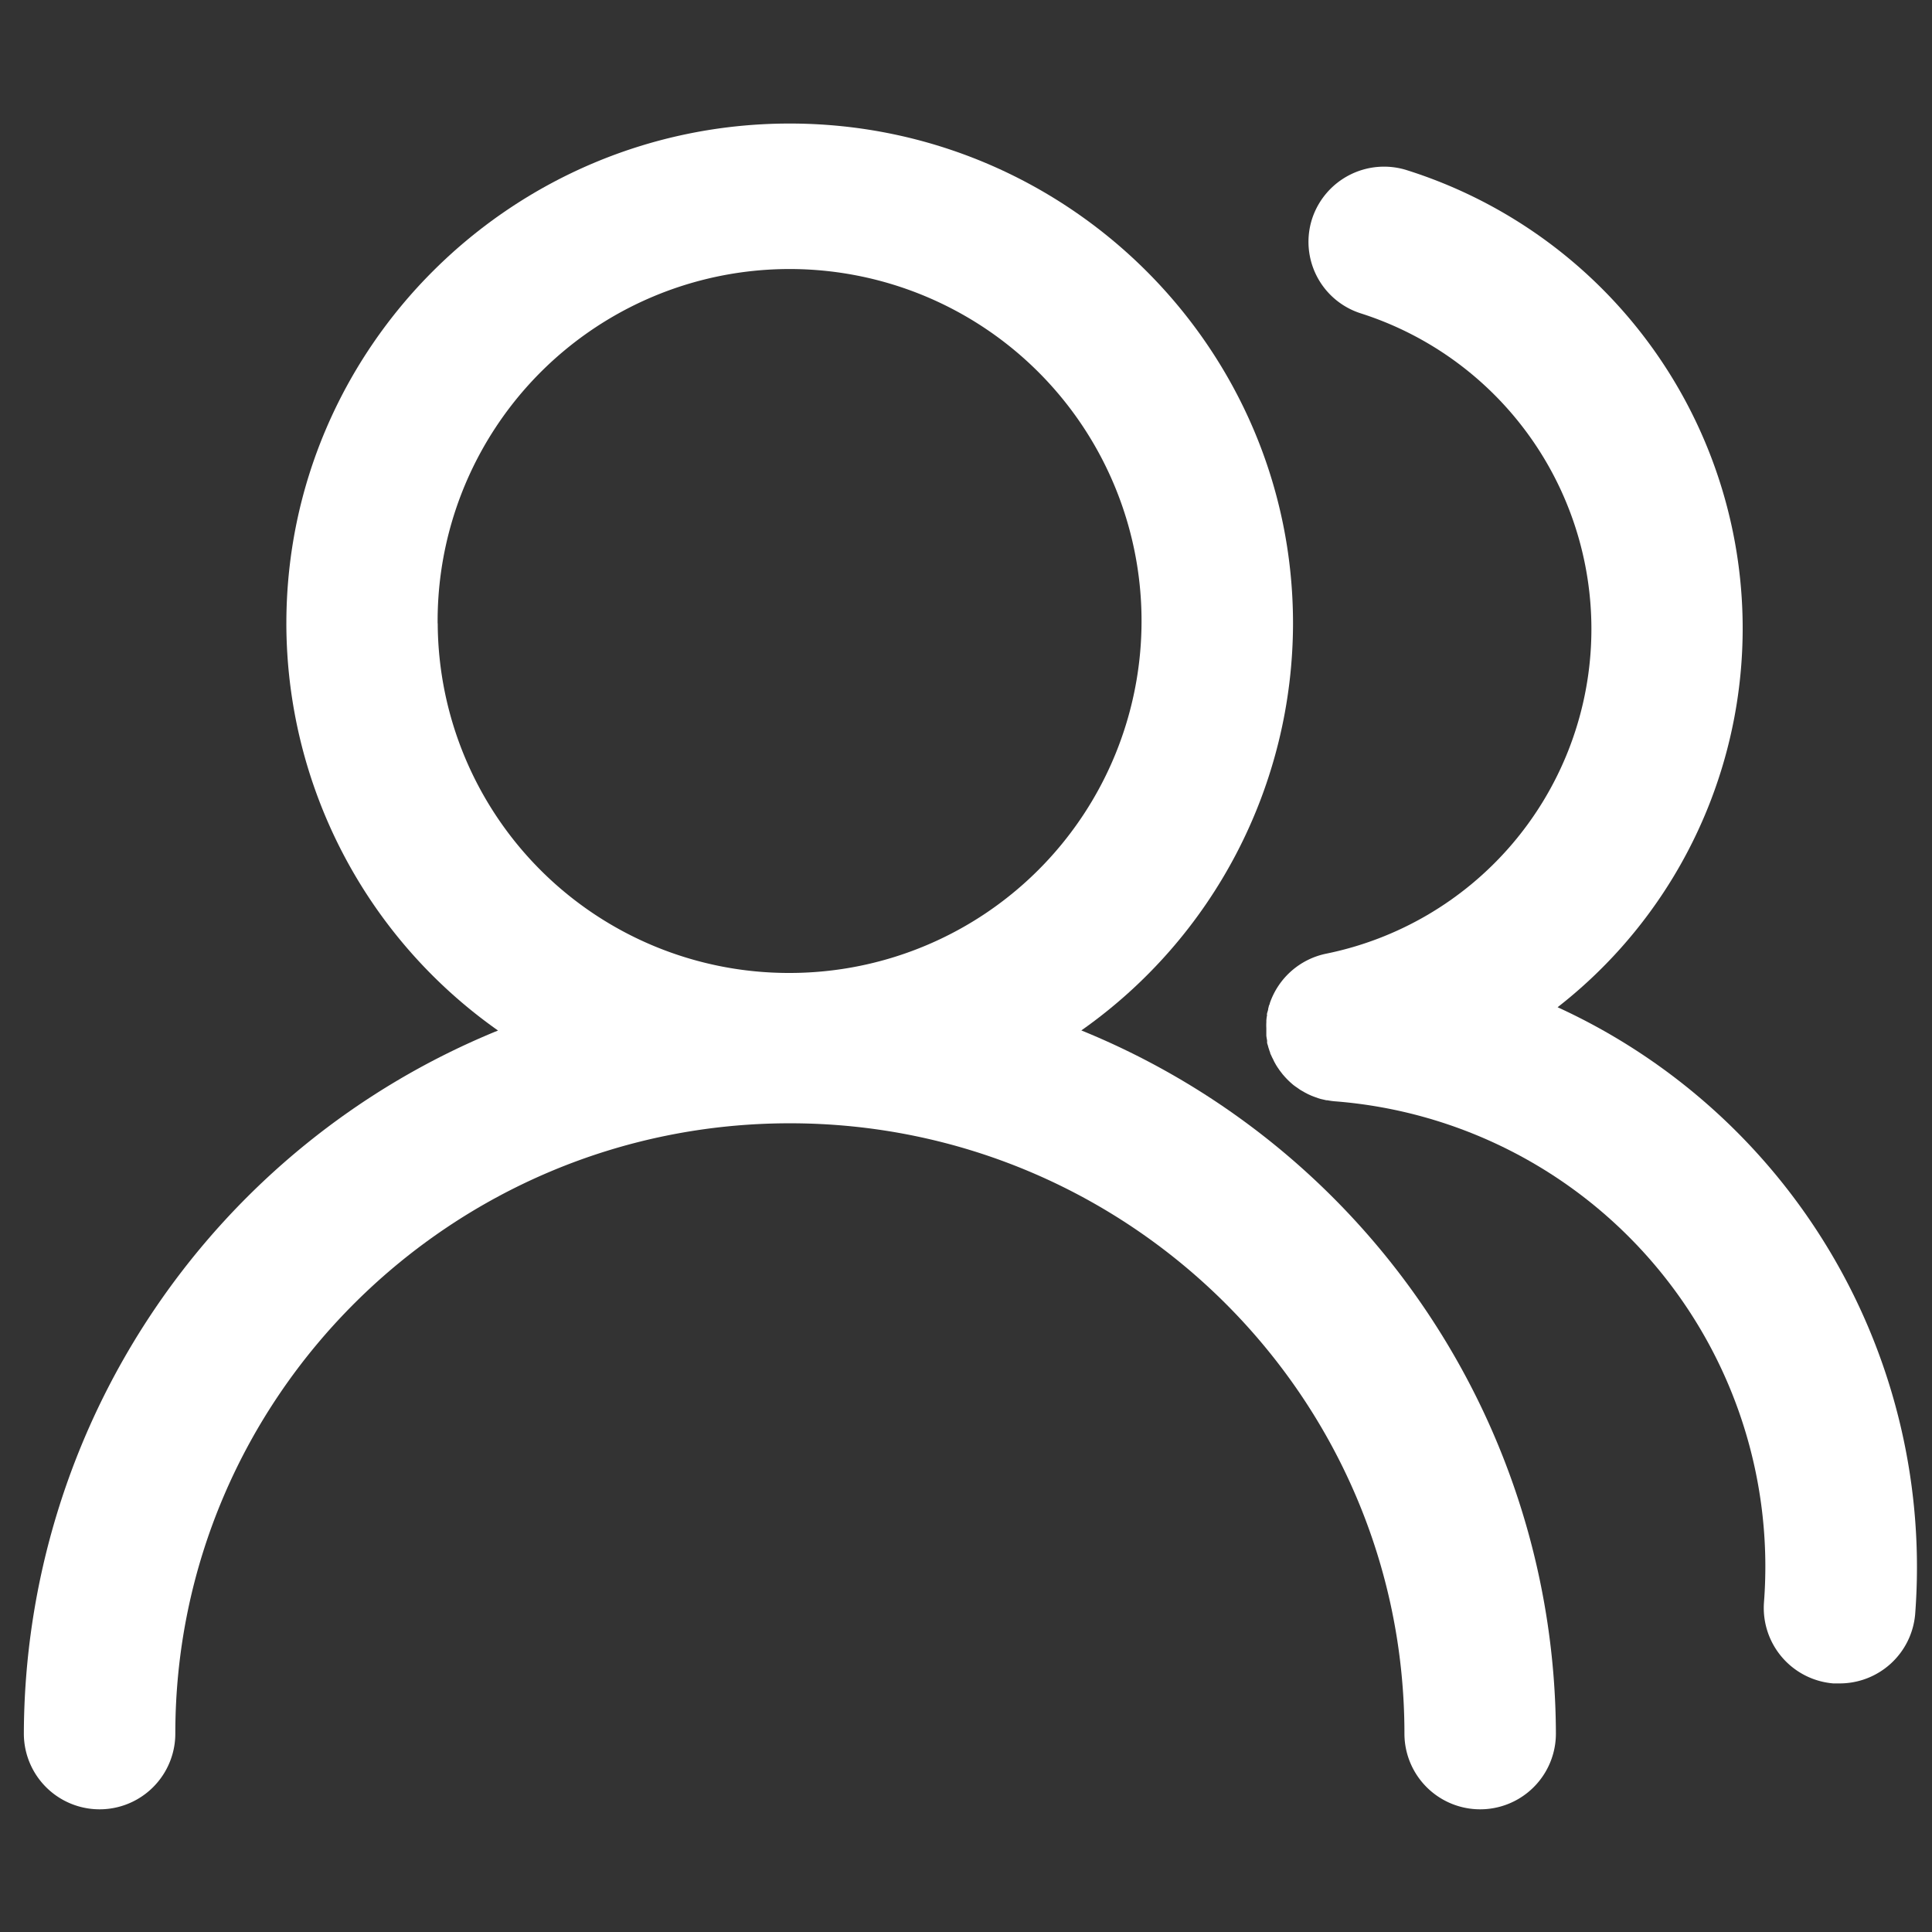
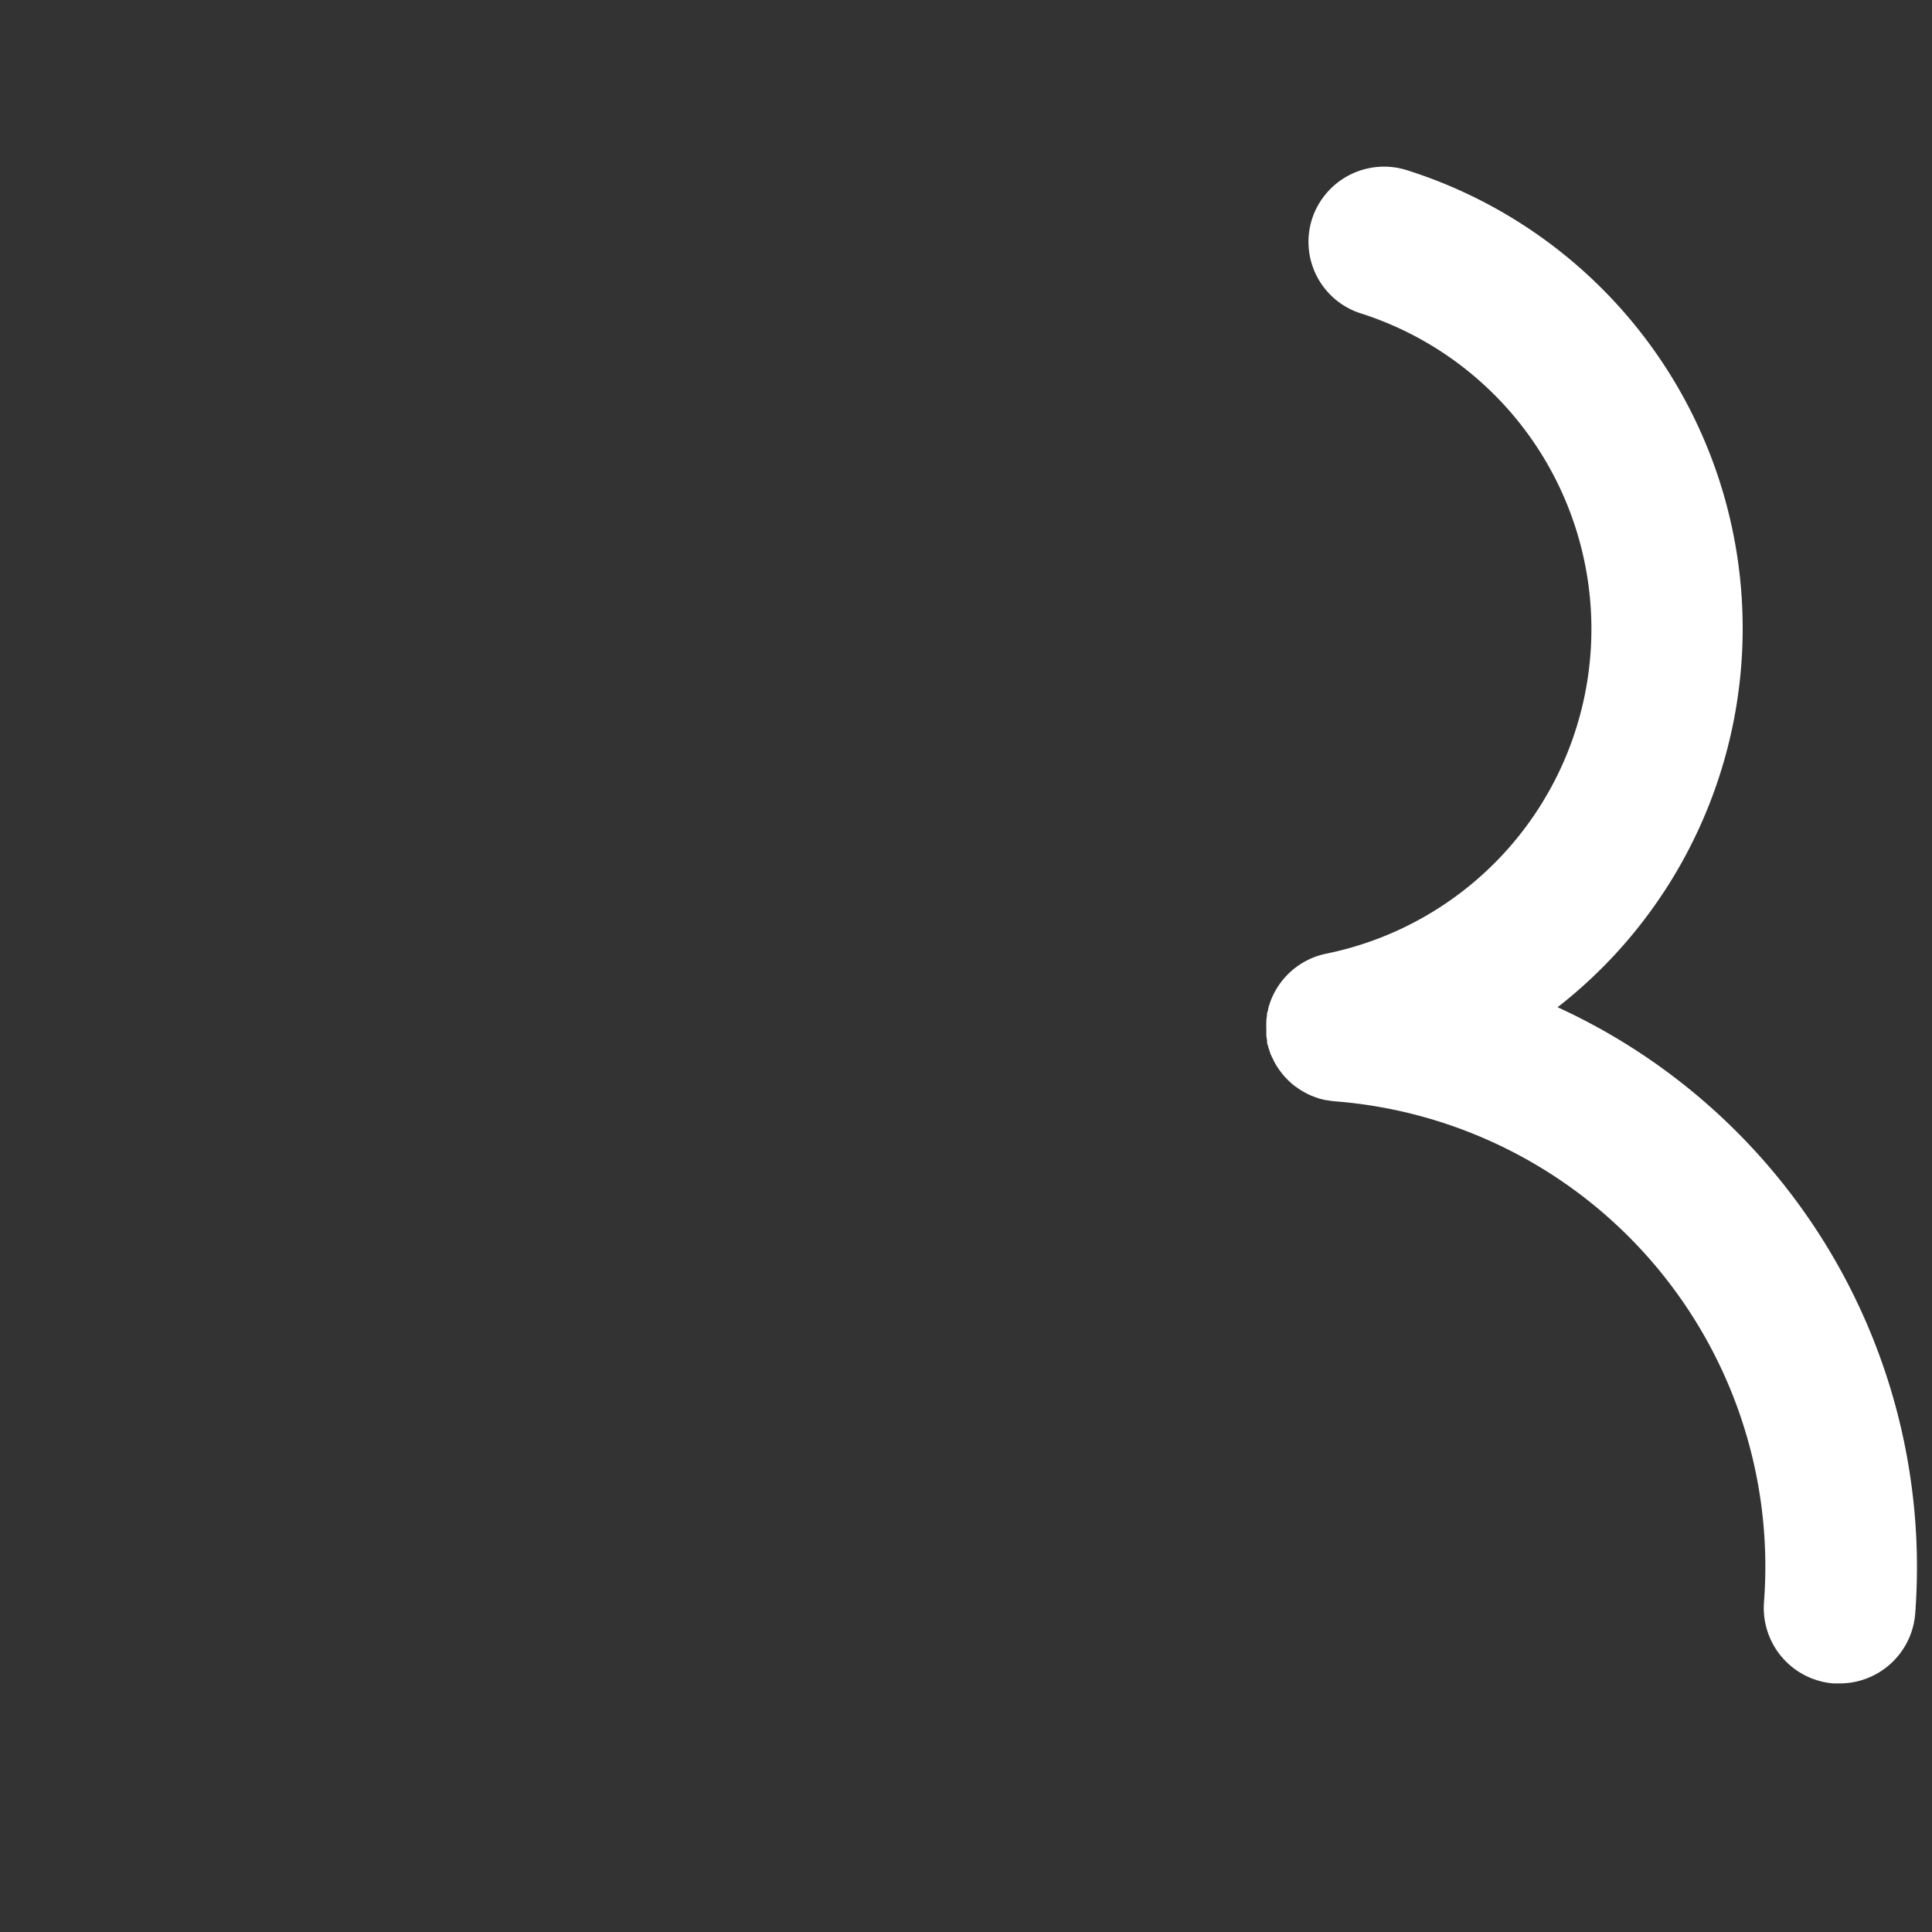
<svg xmlns="http://www.w3.org/2000/svg" t="1755940249761" class="icon" viewBox="0 0 1024 1024" version="1.1" p-id="8508" width="256" height="256">
  <rect x="0" y="0" width="1024" height="1024" fill="#333333" stroke="none" />
-   <path d="M573.137 546.143a264.116 264.116 0 0 0 112.189-215.748c0-146.056-119.665-264.918-266.775-264.918s-266.775 118.912-266.775 264.969a264.116 264.116 0 0 0 112.189 215.748 403.7 403.7 0 0 0-251.321 372.642 40.139 40.139 0 0 0 80.278 0c0-178.368 146.107-323.471 325.729-323.471s325.729 145.103 325.729 323.471a40.139 40.139 0 0 0 80.278 0 403.7 403.7 0 0 0-251.522-372.692z m-341.183-215.748a186.547 186.547 0 1 1 186.547 185.292 186.095 186.095 0 0 1-186.497-185.242z" fill="#ffffff" p-id="8509" />
  <path d="M825.562 533.851A254.633 254.633 0 0 0 746.036 90.313a40.139 40.139 0 0 0-50.575 25.589 39.788 39.788 0 0 0 25.739 50.174 175.609 175.609 0 0 1-18.464 339.427 40.139 40.139 0 0 0-29.703 26.191c0 0.502-0.351 0.953-0.502 1.455a14.35 14.35 0 0 1-0.351 1.405c0 0.853-0.401 1.656-0.602 2.559s0 0.602 0 0.903a21.324 21.324 0 0 0-0.401 3.061 5.469 5.469 0 0 1 0 0.903 27.194 27.194 0 0 0 0 2.86v3.863c0 0.652 0.251 1.856 0.401 2.76a6.272 6.272 0 0 1 0 0.953c0 0.702 0.351 1.355 0.502 2.007s0.301 1.104 0.502 1.656a11.54 11.54 0 0 0 0.602 1.706c0 0.602 0.452 1.254 0.702 1.856s0.401 0.903 0.652 1.355 0.652 1.405 1.003 2.057l0.652 1.154a24.786 24.786 0 0 0 1.355 2.107l0.602 0.903 1.656 2.157 0.652 0.753q0.903 1.054 1.957 2.107l0.552 0.552q1.355 1.305 2.709 2.408l0.903 0.652 2.007 1.405a14.149 14.149 0 0 0 1.455 0.903l1.656 0.953 1.555 0.803 1.756 0.803 1.555 0.602 2.107 0.753 1.305 0.401 3.061 0.702h0.552a35.824 35.824 0 0 0 3.964 0.552 247.358 247.358 0 0 1 227.388 265.621 40.139 40.139 0 0 0 36.727 42.899h3.261a40.139 40.139 0 0 0 40.139-36.577 326.432 326.432 0 0 0-189.507-321.816z" fill="#ffffff" p-id="8510" />
</svg>